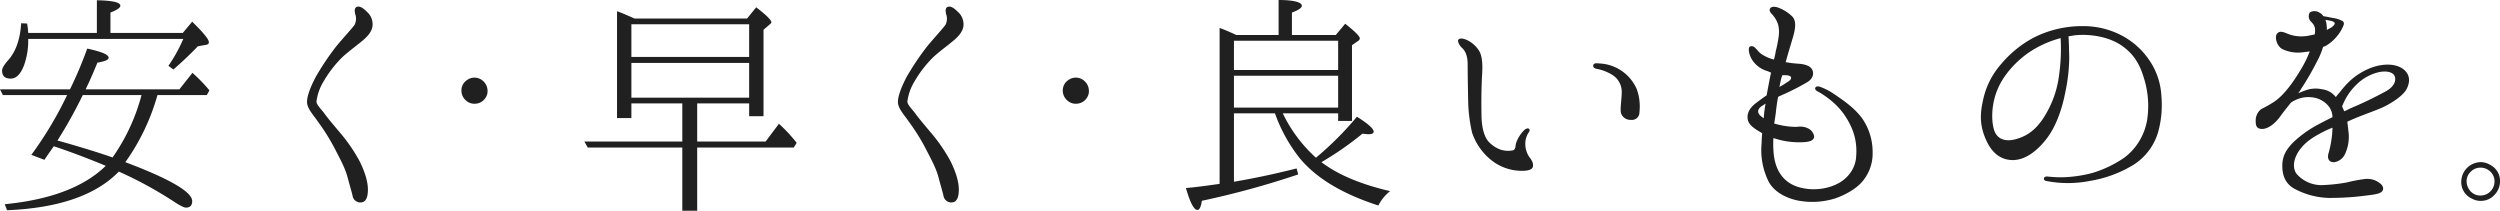
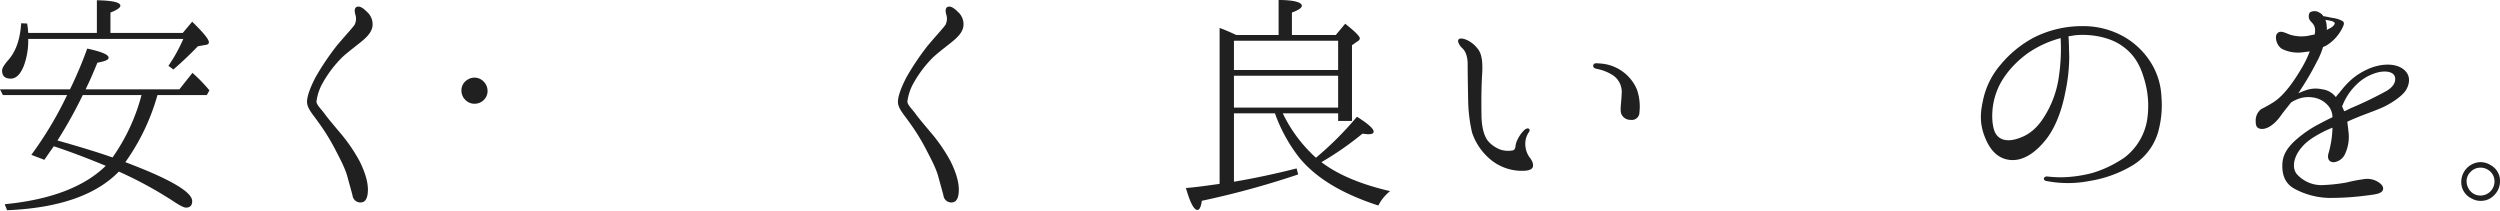
<svg xmlns="http://www.w3.org/2000/svg" width="871.281" height="73.439" viewBox="0 0 871.281 73.439">
  <g transform="translate(-54.899 -1038.701)">
    <path d="M70.37,1094.4l-4.55-1.73a128.864,128.864,0,0,0,12.468-20.84H55.9l-1-2h24.39a138.583,138.583,0,0,0,6.006-14.2c5.005,1.092,7.462,2.093,7.462,3.185,0,.728-1.274,1.274-3.913,1.729-1.456,3.549-2.639,6.279-3.458,7.917l-.637,1.365h32.67l4.55-5.733a54.03,54.03,0,0,1,5.915,6.1l-.91,1.638h-17.2a75.027,75.027,0,0,1-11.193,23.388c15.471,5.824,23.3,10.375,23.3,13.559,0,1.547-.728,2.276-2.184,2.276-.637,0-2-.637-4.186-2.093a138.885,138.885,0,0,0-19.2-10.466c-7.917,8.191-20.931,12.74-38.95,13.469l-.818-2.093q23.887-2.322,35.218-13.378c-6.552-2.73-12.65-5.005-18.11-6.825C72.19,1091.756,71.1,1093.3,70.37,1094.4Zm18.292-44.229v-11.375c5.551.091,8.19.729,8.19,1.911,0,.637-1.092,1.456-3.458,2.366v7.1H118.6l3.276-3.913c3.822,3.731,5.824,6.1,5.824,7.189,0,.546-.455.82-1.182.911l-2.64.455c-2.457,2.547-5.278,5.278-8.554,8.1l-1.729-1.274a54.676,54.676,0,0,0,5.187-9.373H64.728a25.31,25.31,0,0,1-1.456,9.191q-1.774,4.641-4.641,4.641c-2,0-3-.91-3-2.821,0-.819.638-1.82,1.821-3.276,2.912-3.095,4.459-7.463,4.823-13.195l2.093.091c.091.636.182,1.273.273,2v.455a3.514,3.514,0,0,1,.091.818Zm5.46,43.409a67.671,67.671,0,0,0,10.1-21.75H83.748a157.294,157.294,0,0,1-8.828,15.835C83.02,1089.936,89.481,1091.938,94.122,1093.576Z" fill="#202020" />
    <path d="M167.559,1067.276a17.656,17.656,0,0,0-2.367,6.826c0,1.091,1.639,2.638,2.731,4.094,1,1.456,3.549,4.459,6.006,7.371a57.329,57.329,0,0,1,6.279,9.284c1.82,3.639,2.912,7.1,2.912,9.919,0,2.73-.728,4.277-2.184,4.459a2.765,2.765,0,0,1-3.185-2.458c-.455-1.728-1-3.639-1.82-6.643s-2.639-6.279-4.459-9.828a73.974,73.974,0,0,0-5.825-9.282c-1.273-1.912-3.548-4.278-3.73-6.461s1.364-5.915,3-9.01a90.033,90.033,0,0,1,7.281-10.829c2.184-2.64,5.46-6.189,6.279-7.371a4.722,4.722,0,0,0,.182-3.823c-.182-1-.273-1.911.455-2.366,1.092-.546,2.366.364,3.64,1.638a5.774,5.774,0,0,1,2,4.642c-.091,1.728-1.092,3.276-2.912,4.914s-5.278,4.094-7.644,6.279A40.47,40.47,0,0,0,167.559,1067.276Z" fill="#202020" />
    <path d="M223.554,1067.223a4.524,4.524,0,0,1,1.26,3.08,4.063,4.063,0,0,1-.63,2.38,4.5,4.5,0,0,1-3.92,2.171,4.274,4.274,0,0,1-2.871-1.051,4.54,4.54,0,0,1-1.68-3.5,4.268,4.268,0,0,1,1.96-3.711,4.4,4.4,0,0,1,2.591-.84A4.474,4.474,0,0,1,223.554,1067.223Z" fill="#202020" />
-     <path d="M315.259,1045.162l3.185-3.913c3.55,2.73,5.279,4.459,5.279,5.188,0,.272-.273.545-.819,1l-1.911,1.637V1079.2h-5.006v-4.459H297.878v13.286h23.843l4.641-6.187a52.125,52.125,0,0,1,6.188,6.642l-1,1.639H297.878v22.023H292.69v-22.023H259.747l-1.183-2.094H292.69v-13.286H274.945v5.1h-5.006v-37.221c1.639.546,3.641,1.456,6.1,2.548Zm-40.314,2v11.376h41.042v-11.376Zm41.042,25.572v-12.1H274.945v12.1Z" fill="#202020" />
    <path d="M373.5,1067.276a17.657,17.657,0,0,0-2.367,6.826c0,1.091,1.639,2.638,2.731,4.094,1,1.456,3.549,4.459,6.006,7.371a57.33,57.33,0,0,1,6.279,9.284c1.82,3.639,2.912,7.1,2.912,9.919,0,2.73-.728,4.277-2.184,4.459a2.765,2.765,0,0,1-3.185-2.458c-.455-1.728-1-3.639-1.82-6.643s-2.639-6.279-4.459-9.828a74.088,74.088,0,0,0-5.825-9.282c-1.274-1.912-3.548-4.278-3.731-6.461s1.366-5.915,3-9.01a90.03,90.03,0,0,1,7.281-10.829c2.184-2.64,5.46-6.189,6.279-7.371a4.722,4.722,0,0,0,.182-3.823c-.182-1-.273-1.911.455-2.366,1.092-.546,2.366.364,3.64,1.638a5.774,5.774,0,0,1,2,4.642c-.091,1.728-1.092,3.276-2.912,4.914s-5.278,4.094-7.644,6.279A40.5,40.5,0,0,0,373.5,1067.276Z" fill="#202020" />
-     <path d="M433.134,1067.223a4.525,4.525,0,0,1,1.261,3.08,4.064,4.064,0,0,1-.631,2.38,4.5,4.5,0,0,1-3.92,2.171,4.271,4.271,0,0,1-2.87-1.051,4.541,4.541,0,0,1-1.681-3.5,4.268,4.268,0,0,1,1.96-3.711,4.4,4.4,0,0,1,2.591-.84A4.473,4.473,0,0,1,433.134,1067.223Z" fill="#202020" />
    <path d="M500.507,1050.9V1038.7c5.369,0,8.1.82,8.1,2,0,.728-1.182,1.547-3.458,2.366v7.827h15.29l3.276-3.914c3.367,2.639,5.1,4.369,5.1,5.1a1.141,1.141,0,0,1-.637.91l-2.094,1.456v26.392h-4.822v-2.64H501.963a49.934,49.934,0,0,0,11.558,15.471,111.482,111.482,0,0,0,14.287-14.287c3.913,2.457,5.824,4.185,5.824,5.186,0,.638-.637.911-1.82.911-.546,0-1.183-.091-2.093-.182a108.338,108.338,0,0,1-14.287,9.919c5.732,4.368,13.741,7.735,23.933,10.1a15.057,15.057,0,0,0-4.095,5.005c-12.376-4-21.477-9.373-27.392-16.471a54.66,54.66,0,0,1-8.646-15.653H484.945v23.843q10.51-1.774,21.841-4.641l.546,2.093a302.25,302.25,0,0,1-33.58,9.192c-.273,2.092-.819,3.185-1.547,3.185-1.184,0-2.549-2.549-4-7.644,3.55-.274,7.28-.82,11.194-1.366l.545-.09v-54.33c1.548.546,3.459,1.366,5.825,2.458Zm-15.562,2v10.193h36.311V1052.9Zm36.311,23.3v-11.1H484.945v11.1Z" fill="#202020" />
    <path d="M563.113,1052.625c.546-1,2.457-.273,3.367.182a10.425,10.425,0,0,1,3.823,3.458c1.274,2,1.365,5.278,1.092,9.009-.182,3.823-.273,7.736-.182,13.2,0,5.551,1.365,8.281,2.366,9.464a10.563,10.563,0,0,0,4.277,2.912,8.567,8.567,0,0,0,4.186.273c.729-.091.91-.819,1-1.183a6.3,6.3,0,0,1,.547-2.184,11.657,11.657,0,0,1,2.457-3.641c.637-.636,1.456-.818,1.638-.546.364.183.455.729,0,1.275a6.922,6.922,0,0,0-1.183,3.458,8.265,8.265,0,0,0,1.183,4.823c.727,1,1.729,2.185,1.456,3.64-.274,1.274-2.276,1.548-4.55,1.457a17.113,17.113,0,0,1-10.1-3.822,20.833,20.833,0,0,1-6.552-9.465,52.7,52.7,0,0,1-1.366-11.375c-.091-4.005-.181-10.1-.181-12.923-.091-2.821-1-4.368-1.911-5.188C563.659,1054.718,562.841,1053.353,563.113,1052.625Zm47.049,8.918c.091-.729.638-.91,2.094-.729a14.906,14.906,0,0,1,13.1,9.01,18.006,18.006,0,0,1,.91,8.009,2.621,2.621,0,0,1-3,2.639,3.412,3.412,0,0,1-3.368-2.185c-.455-1.364.091-4.095.183-7.007a7,7,0,0,0-3.095-6.37,16.014,16.014,0,0,0-5.46-2.184C610.436,1062.544,610.071,1062.089,610.162,1061.543Z" fill="#202020" />
-     <path d="M707.532,1091.847a15,15,0,0,1-3.275,9.737c-2.094,2.73-6.1,5.006-9.829,6.279a26.7,26.7,0,0,1-12.922.729c-4.1-.82-8.281-3-10.193-6.553a24.721,24.721,0,0,1-2.457-13.56c0-1.091.091-2.274.182-3.367-.364-.181-.727-.454-1.092-.636-2.73-1.638-4-2.913-4-4.914-.091-2.184,1.638-4,2.912-4.915.91-.728,2.184-1.637,3.731-2.73.638-3.367,1.093-5.915,1.547-7.917-.546-.182-1-.455-1.638-.637a9.338,9.338,0,0,1-5.187-4.186c-1.092-2-1.183-4.095-.455-4.278,1.456-.545,2.184,1.184,3.549,2.367a13.4,13.4,0,0,0,4.732,2.184,21.326,21.326,0,0,0,.638-2.912,43.828,43.828,0,0,0,1-5.006,10.882,10.882,0,0,0-.181-4.277,9.52,9.52,0,0,0-1.911-3.366c-.82-.82-1.275-1.548-.91-2.185s1.273-.819,2.547-.455a13.854,13.854,0,0,1,5.188,3.186c1.547,1.546,1.183,4.368,0,8.1-.638,2.185-1.548,5.1-2.275,7.827a37.454,37.454,0,0,0,4.458.546c2.64.182,4.369.909,4.915,2.366.545,1.547-.182,3.094-1.912,4.095a81.732,81.732,0,0,1-7.735,4c-.818.364-1.638.729-2.365,1.092q-.546,2.867-.819,5.733c-.183,1.275-.365,2.367-.546,3.55a27.388,27.388,0,0,0,7.917,1.183,6.186,6.186,0,0,1,4.277.728c1.092.637,2,2.275,1.638,3.094-.273.819-1.183,1.273-3,1.456a27.639,27.639,0,0,1-8.827-.728c-.729-.182-1.547-.456-2.276-.637a30.711,30.711,0,0,0,0,4.095c.182,4.55,1.639,8.828,5.369,11.376,3.641,2.547,10.284,3.184,15.471,1.091,5.1-1.911,7.917-6.188,8.009-10.465a20.293,20.293,0,0,0-2.366-11.285,24.293,24.293,0,0,0-6.189-7.735,31.016,31.016,0,0,0-4.55-3.185c-.819-.364-1.456-.91-1.092-1.546.182-.456,1.092-.456,1.729-.183a21.474,21.474,0,0,1,4.732,2.457c3.914,2.64,7.372,5.1,9.919,8.645A20.57,20.57,0,0,1,707.532,1091.847Zm-37.948-11.921a40.973,40.973,0,0,1,.637-5.1c-.364.183-.637.455-1,.638-1.82,1.092-2,2.366-.909,3.458A12.525,12.525,0,0,0,669.584,1079.926Zm6.461-15.016a1.293,1.293,0,0,1-.182.546c-.364,1.092-.546,2.366-.819,3.549a35.135,35.135,0,0,0,3.367-2.093c.91-.637,1.365-1.911-1.182-2Z" fill="#202020" />
    <path d="M808.179,1072.281A34.982,34.982,0,0,1,807,1084.84a20.163,20.163,0,0,1-8.827,11.467,42.145,42.145,0,0,1-15.016,5.46,39.149,39.149,0,0,1-14.651.09c-.91-.09-1.365-.455-1.274-.91,0-.455.545-.819,1.274-.727a44.313,44.313,0,0,0,4.822.272,45.16,45.16,0,0,0,10.921-1.547,40.033,40.033,0,0,0,11.1-5.369,20.711,20.711,0,0,0,7.826-12.923,32.108,32.108,0,0,0-1.184-15.015c-1.637-5.46-4.185-8.737-8.008-11.284-4-2.639-10.1-3.914-15.835-3.368-.727.091-1.546.274-2.366.365.183,1.82.183,4.732.274,7.006a60.252,60.252,0,0,1-1.366,12.468c-1,5.188-2.912,11.375-6.37,16.017-3.458,4.55-7.644,7.644-11.921,7.644-4.186,0-7.28-2.457-9.283-6.916s-2.365-8.282-1.182-13.559a27.415,27.415,0,0,1,6.1-12.65,38.614,38.614,0,0,1,11.649-9.555,37.222,37.222,0,0,1,17.2-4,28.686,28.686,0,0,1,14.47,3.822,26.642,26.642,0,0,1,9.554,9.555A24.228,24.228,0,0,1,808.179,1072.281Zm-35.127-20.294a36.58,36.58,0,0,0-11.467,5.279c-4.823,3.458-9.009,8.372-10.829,13.378-1.911,5-1.911,10.647-.729,13.832,1.275,3.094,4.369,3.731,8.009,2.547,3.549-1.091,6.552-3.275,9.192-7.461a35.067,35.067,0,0,0,5.278-14.652A65.37,65.37,0,0,0,773.052,1051.987Z" fill="#202020" />
    <path d="M893.173,1070.461c-1.365,1.82-4,3.641-6.735,5.1-2.638,1.365-7.1,2.821-10.556,4.277-.91.363-1.911.818-2.912,1.273.091,1,.273,2.094.364,3.186a14.061,14.061,0,0,1-1.092,7.917,4.943,4.943,0,0,1-3.731,3c-1.911.182-2.639-1.274-2.093-3.094a35.542,35.542,0,0,0,1.365-8.372v-.546a37.338,37.338,0,0,0-4.277,2c-2.821,1.547-5.278,3.094-7.28,5.915-1.547,2.184-2.731,5.551-1,8.1a11.491,11.491,0,0,0,8.918,4,61.822,61.822,0,0,0,8.554-.91,52.846,52.846,0,0,1,6.1-1.183,7.117,7.117,0,0,1,5.552,1.455c1.456,1.093,1.456,2.64.091,3.276-.637.365-1.73.638-4.915,1a94.42,94.42,0,0,1-13.1.82,26.578,26.578,0,0,1-12.194-3.368c-3-1.82-4.005-4.732-3.913-8.19.09-3.367,1.637-5.642,3.913-7.917a39.617,39.617,0,0,1,8.553-6.1c1.547-.818,3.277-1.728,5.006-2.547a6.219,6.219,0,0,0-1.183-3.64,8.534,8.534,0,0,0-5.825-3.276,10.226,10.226,0,0,0-5.824.91,9.421,9.421,0,0,0-1.638.91c-1.183,1.547-2.366,2.912-3.458,4.459-2.184,3.094-4.641,4.732-6.643,4.732-2-.092-2.185-1.274-2.185-2.912a5.012,5.012,0,0,1,1.911-4.005,43.737,43.737,0,0,0,4.642-2.638c3.549-2.457,6.734-7.008,9.464-11.649a36.607,36.607,0,0,0,2.821-5.824l-2.183.272a12.7,12.7,0,0,1-7.554-1.182c-1.911-1.275-2.457-4.095-1.729-5.188,1.092-1.456,2.639-.455,4.641.274a13.431,13.431,0,0,0,7.189.181l1.366-.272c.455-2.549-.274-3.367-1.184-4.368a2.619,2.619,0,0,1-.546-3.277,3.136,3.136,0,0,1,3.458.091,3.185,3.185,0,0,1,1.275,1.183c1.274.182,2.821.547,3.367.637a9.148,9.148,0,0,1,3.367,1.092c.819.637.364,1.456-.364,2.912a15.077,15.077,0,0,1-4.823,5.279,6.929,6.929,0,0,1-1.638.819,26.892,26.892,0,0,1-2.185,5.187,97.032,97.032,0,0,1-5.551,9.555,11.719,11.719,0,0,1-.91,1.365c.729-.273,1.547-.637,2.093-.819a10.254,10.254,0,0,1,6.189-.546,7.1,7.1,0,0,1,4.823,2.731,9.136,9.136,0,0,1,1.182-1.456c3-3.913,5.643-6.28,9.739-8.191s9.282-2.457,12.467-.182C895.63,1065.092,894.447,1068.642,893.173,1070.461Zm-27.393-21.3c.455-.272.82-.454,1.184-.637,1.365-.727,1.82-1.637,1.547-1.911-.273-.364-.91-.637-2.184-.818-.364-.092-.728-.092-1-.183a6.341,6.341,0,0,1,.454,2.276A2.938,2.938,0,0,1,865.78,1049.166ZM889.351,1065c-.546-1-2.457-1.82-5.643-1.092a16.413,16.413,0,0,0-7.644,4.368,20.529,20.529,0,0,0-4.914,7.553c.273.546.546,1.184.728,1.639.819-.274,1.547-.729,2.366-1.093a129.971,129.971,0,0,0,11.921-5.732C889.987,1068.642,889.987,1066.093,889.351,1065Z" fill="#202020" />
    <path d="M922.88,1096.226a6.232,6.232,0,0,1,3.3,5.759,6.651,6.651,0,0,1-1.92,4.62,6.286,6.286,0,0,1-4.861,2.1,5.858,5.858,0,0,1-2.879-.72,6.283,6.283,0,0,1-3.84-6,6.889,6.889,0,0,1,6.66-6.779A6.581,6.581,0,0,1,922.88,1096.226Zm-7.021,2.46a4.433,4.433,0,0,0-1.319,3.3,5.169,5.169,0,0,0,.779,2.58,4.627,4.627,0,0,0,4.08,2.28,4.765,4.765,0,0,0,3.18-1.2,4.893,4.893,0,0,0,1.681-3.661,4.612,4.612,0,0,0-2.04-3.96,4.787,4.787,0,0,0-2.821-.9A4.7,4.7,0,0,0,915.859,1098.686Z" fill="#202020" />
  </g>
</svg>